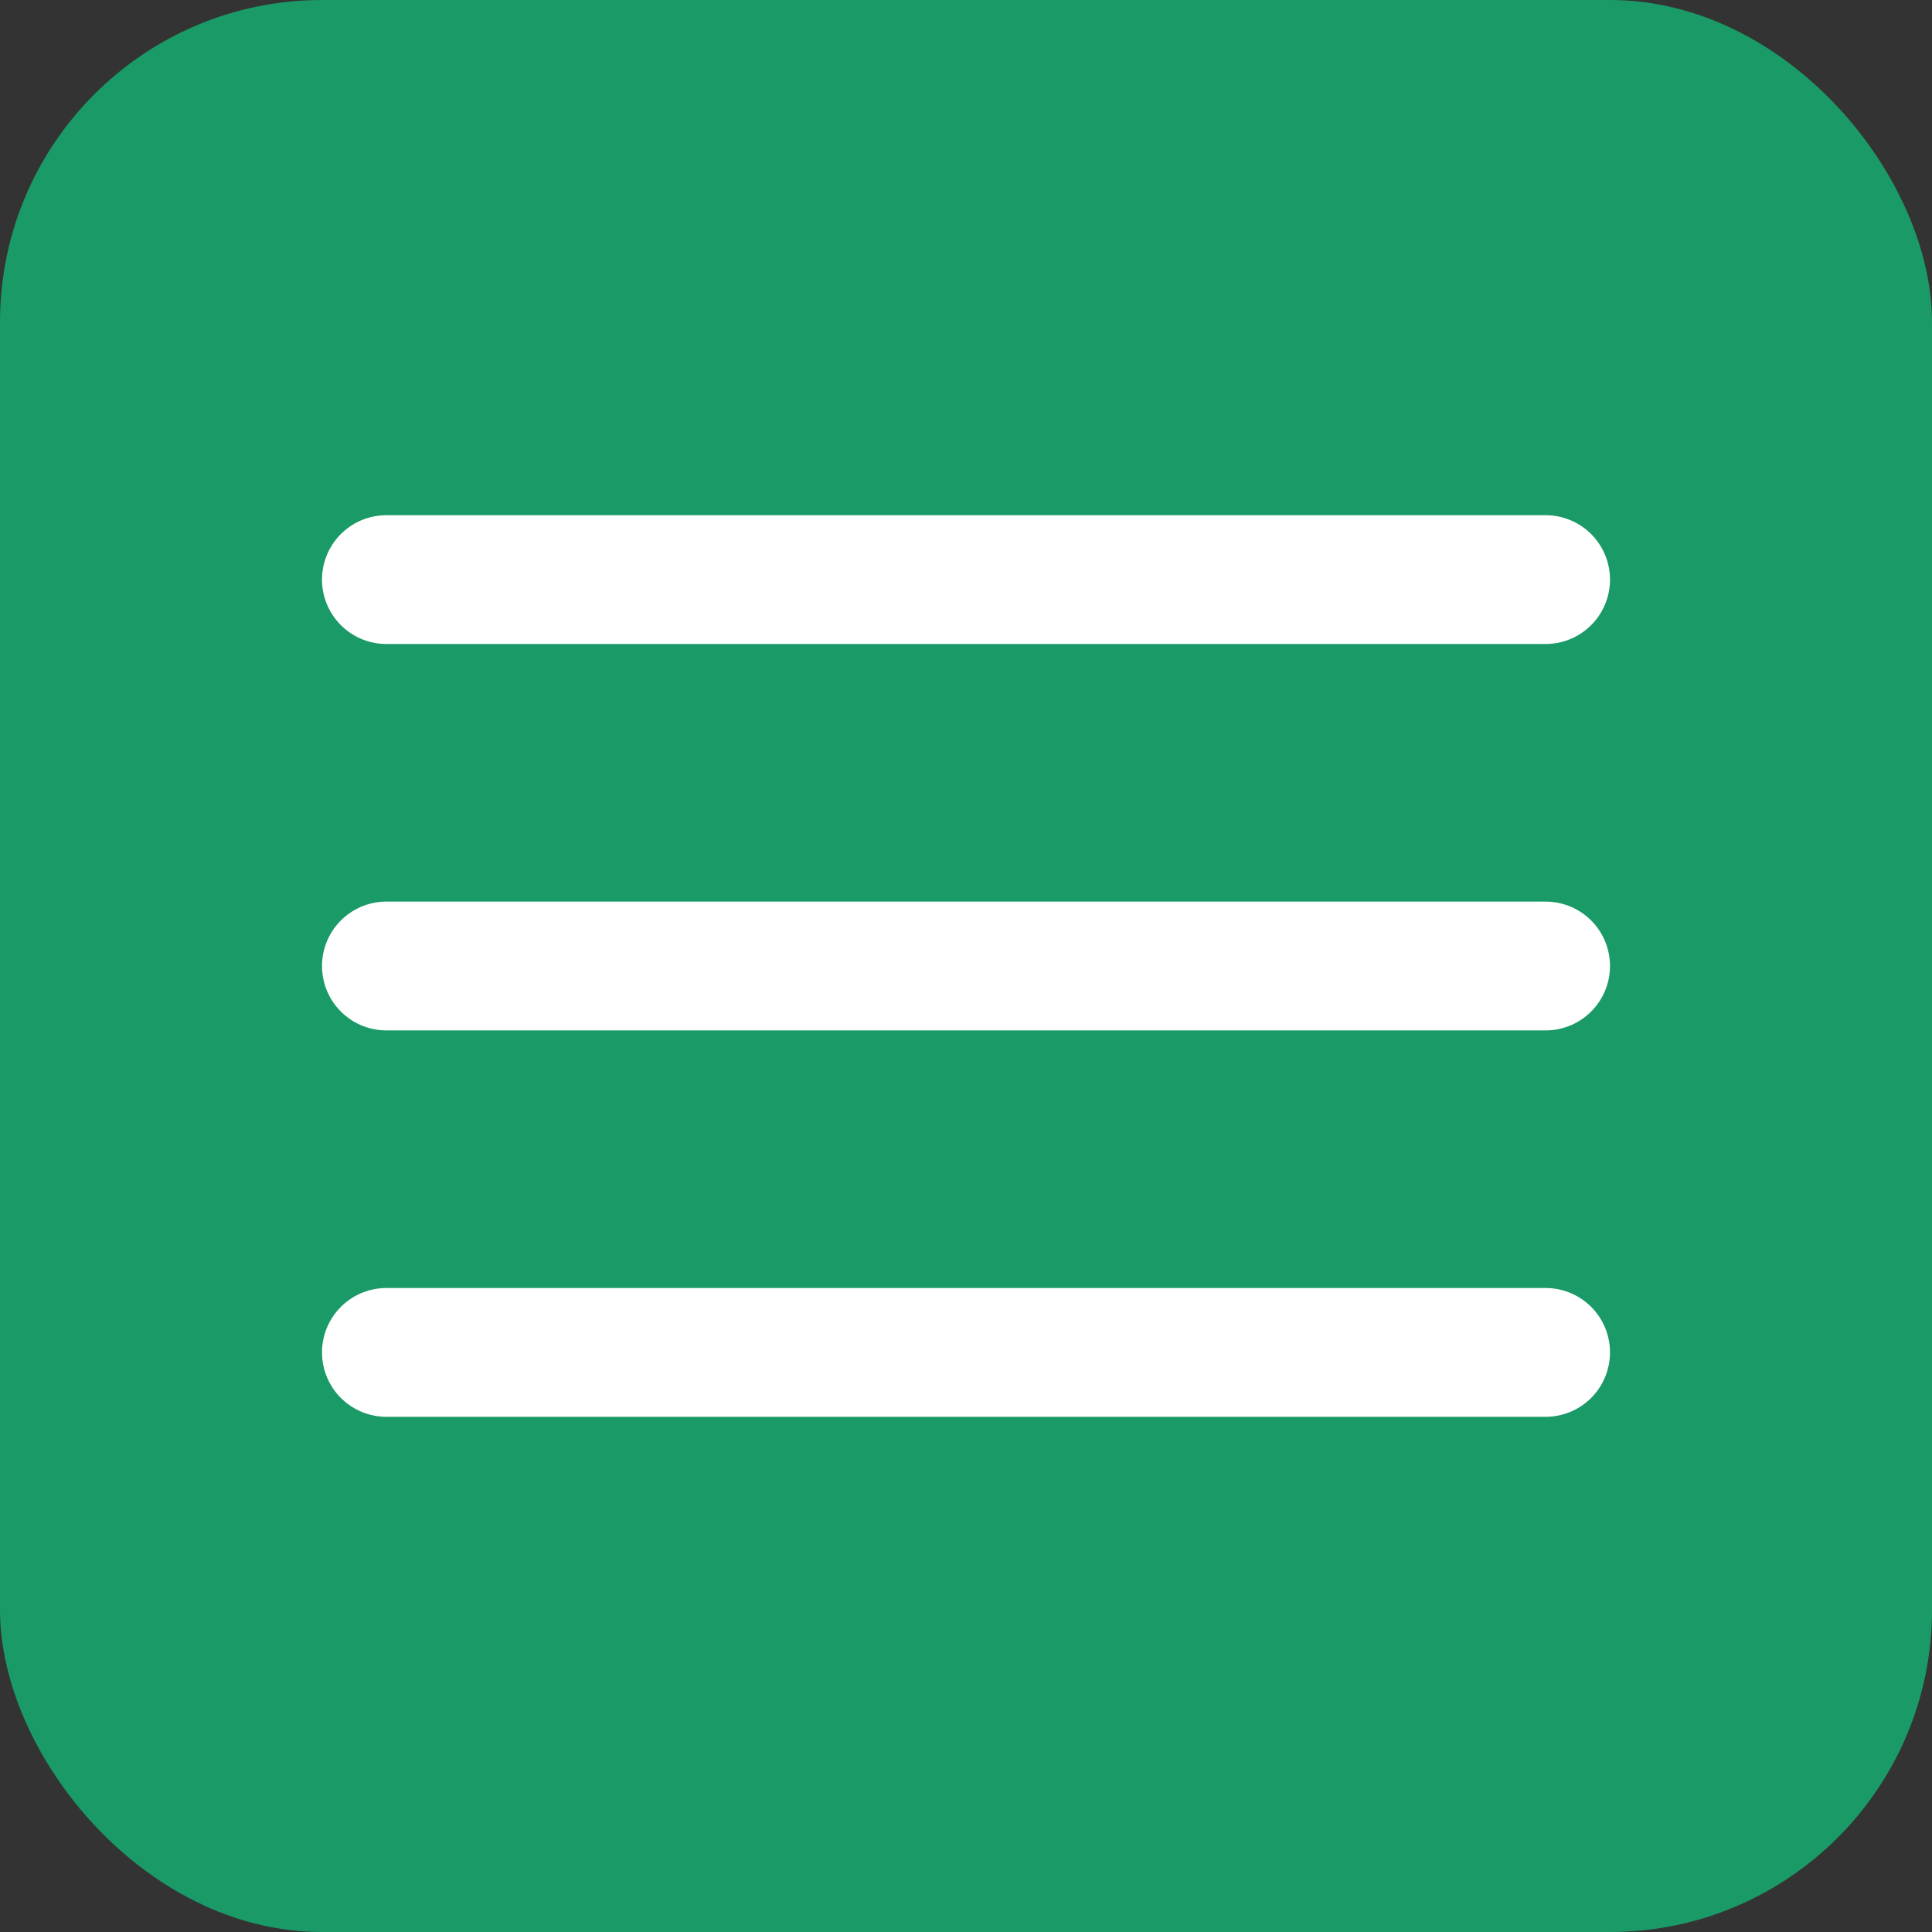
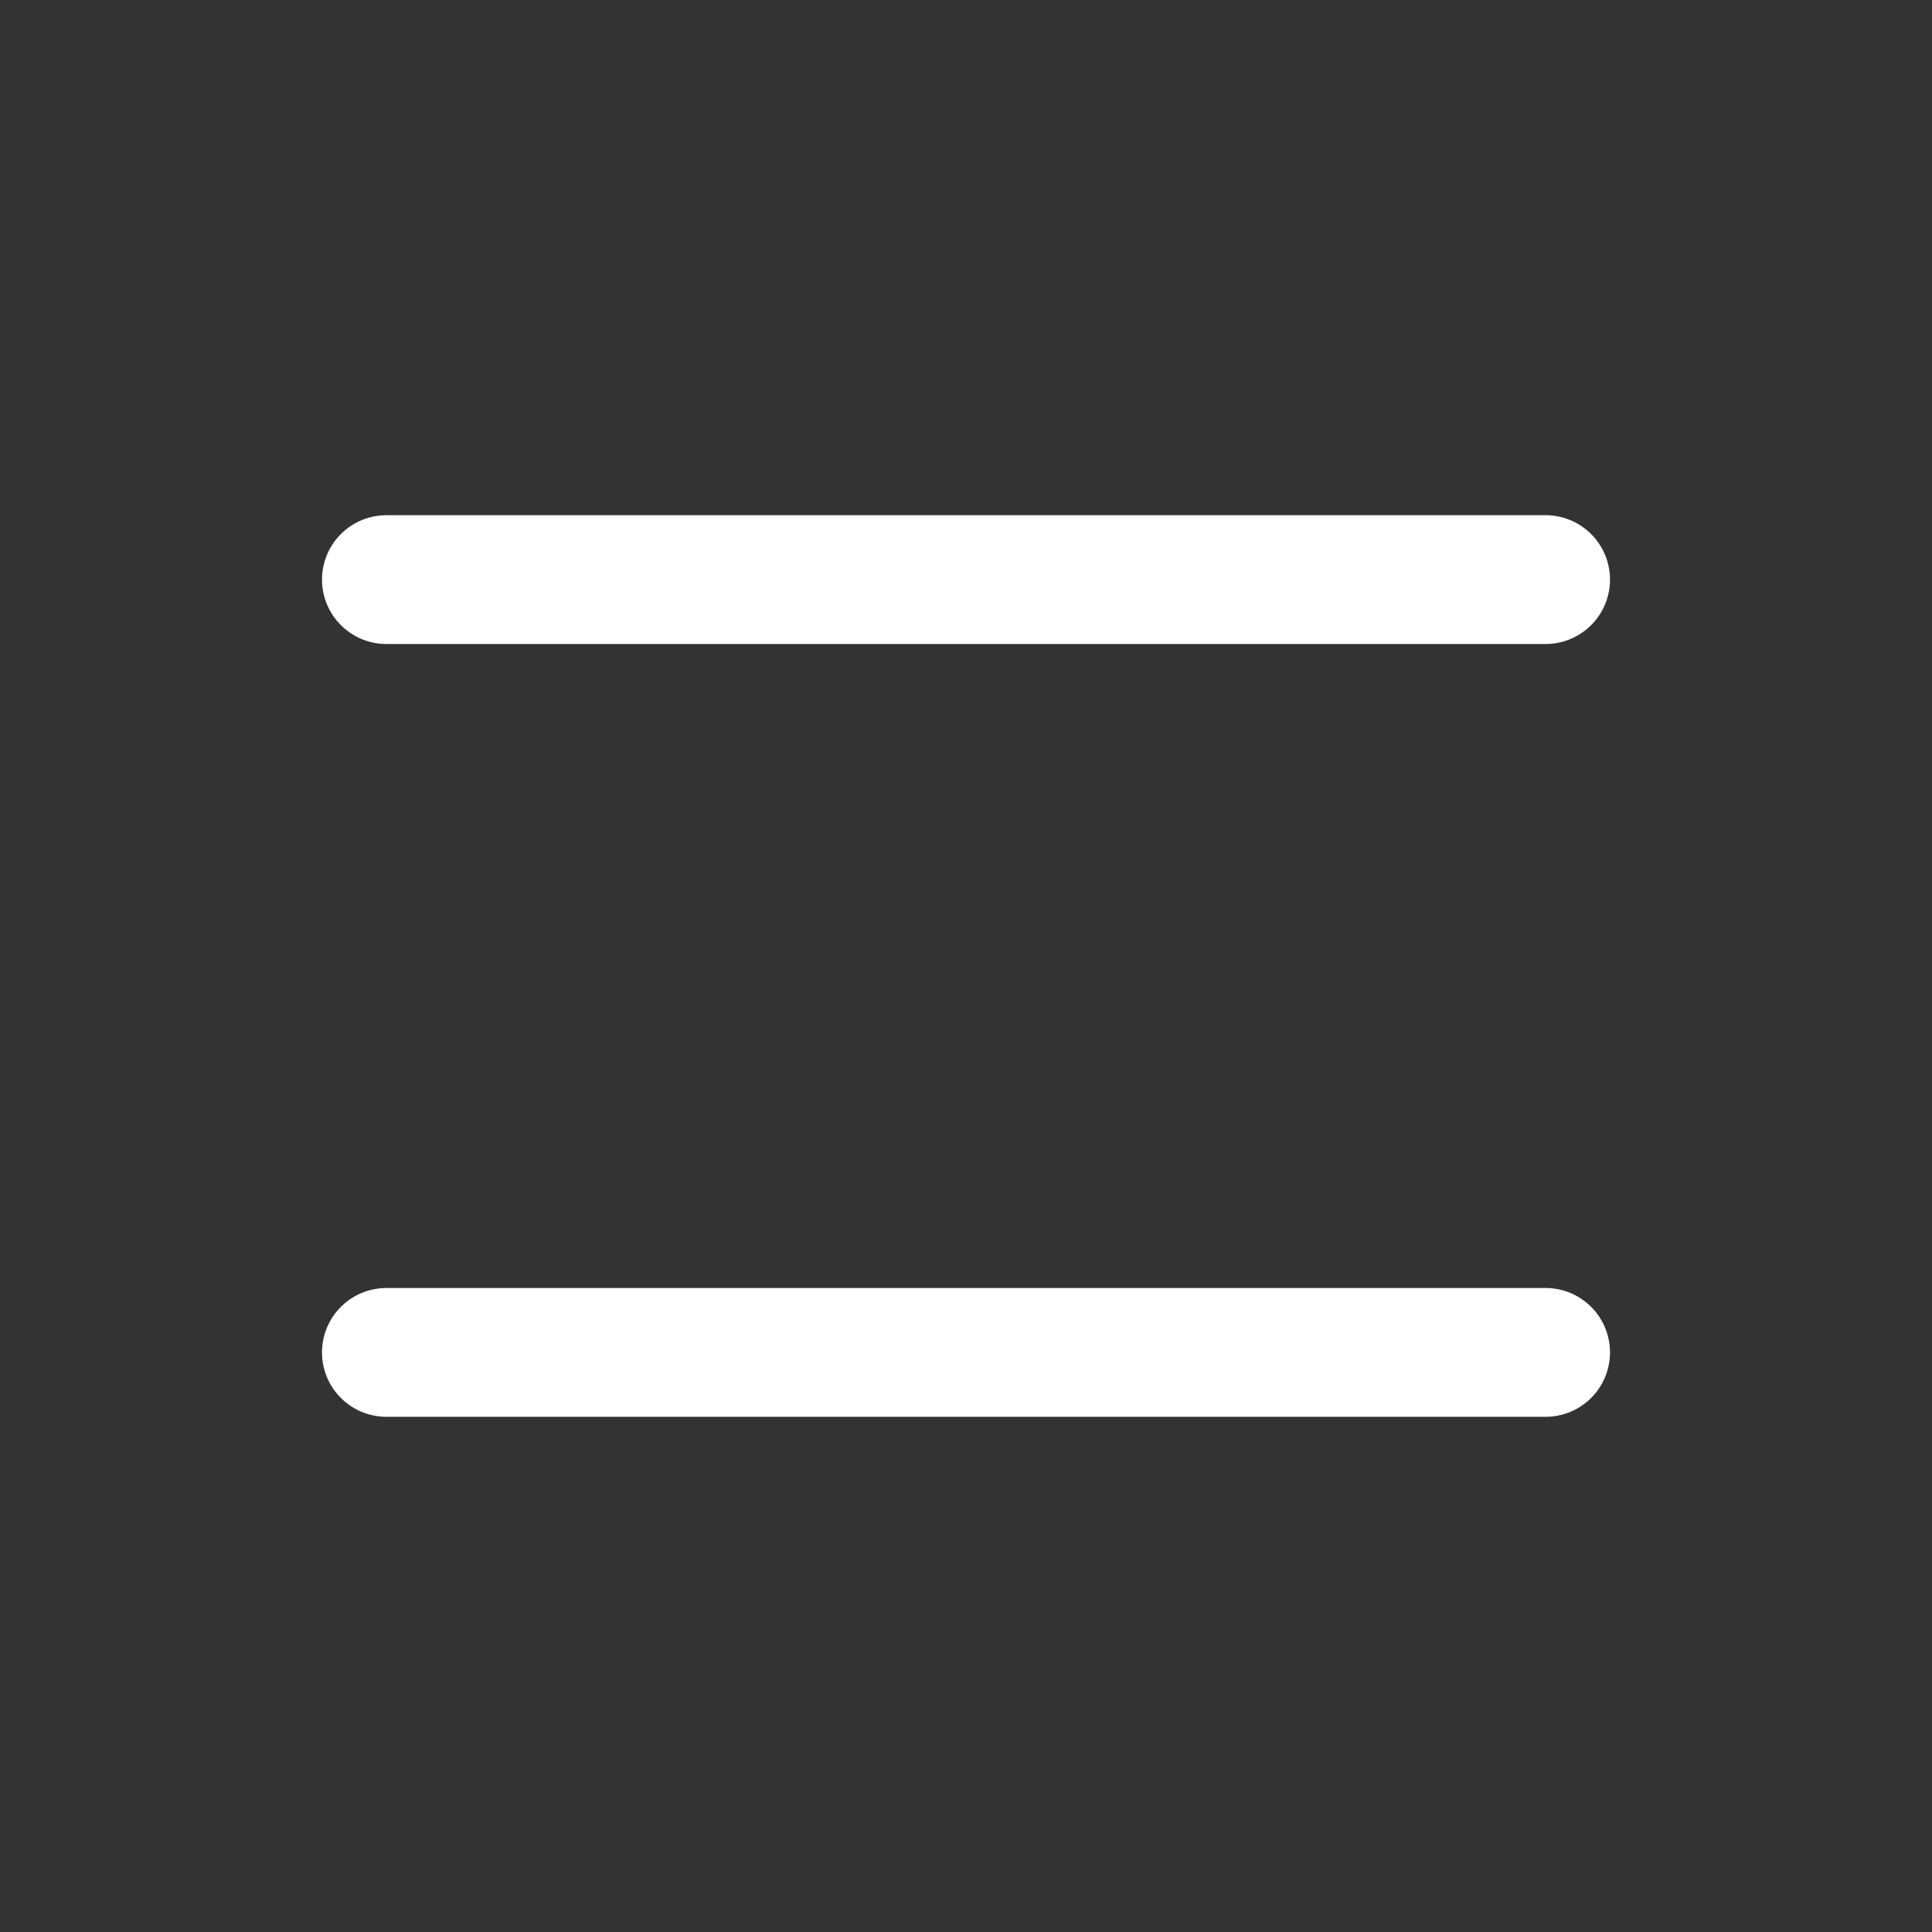
<svg xmlns="http://www.w3.org/2000/svg" width="30" height="30" viewBox="0 0 30 30" fill="none">
  <rect x="0" y="0" width="30" height="30" fill="#333333" stroke="none" />
-   <rect width="30" height="30" rx="5" fill="#1A9A67" />
-   <path d="M6 15H24" stroke="white" stroke-width="2" stroke-linecap="round" stroke-linejoin="round" />
  <path d="M6 9H24" stroke="white" stroke-width="2" stroke-linecap="round" stroke-linejoin="round" />
  <path d="M6 21H24" stroke="white" stroke-width="2" stroke-linecap="round" stroke-linejoin="round" />
</svg>